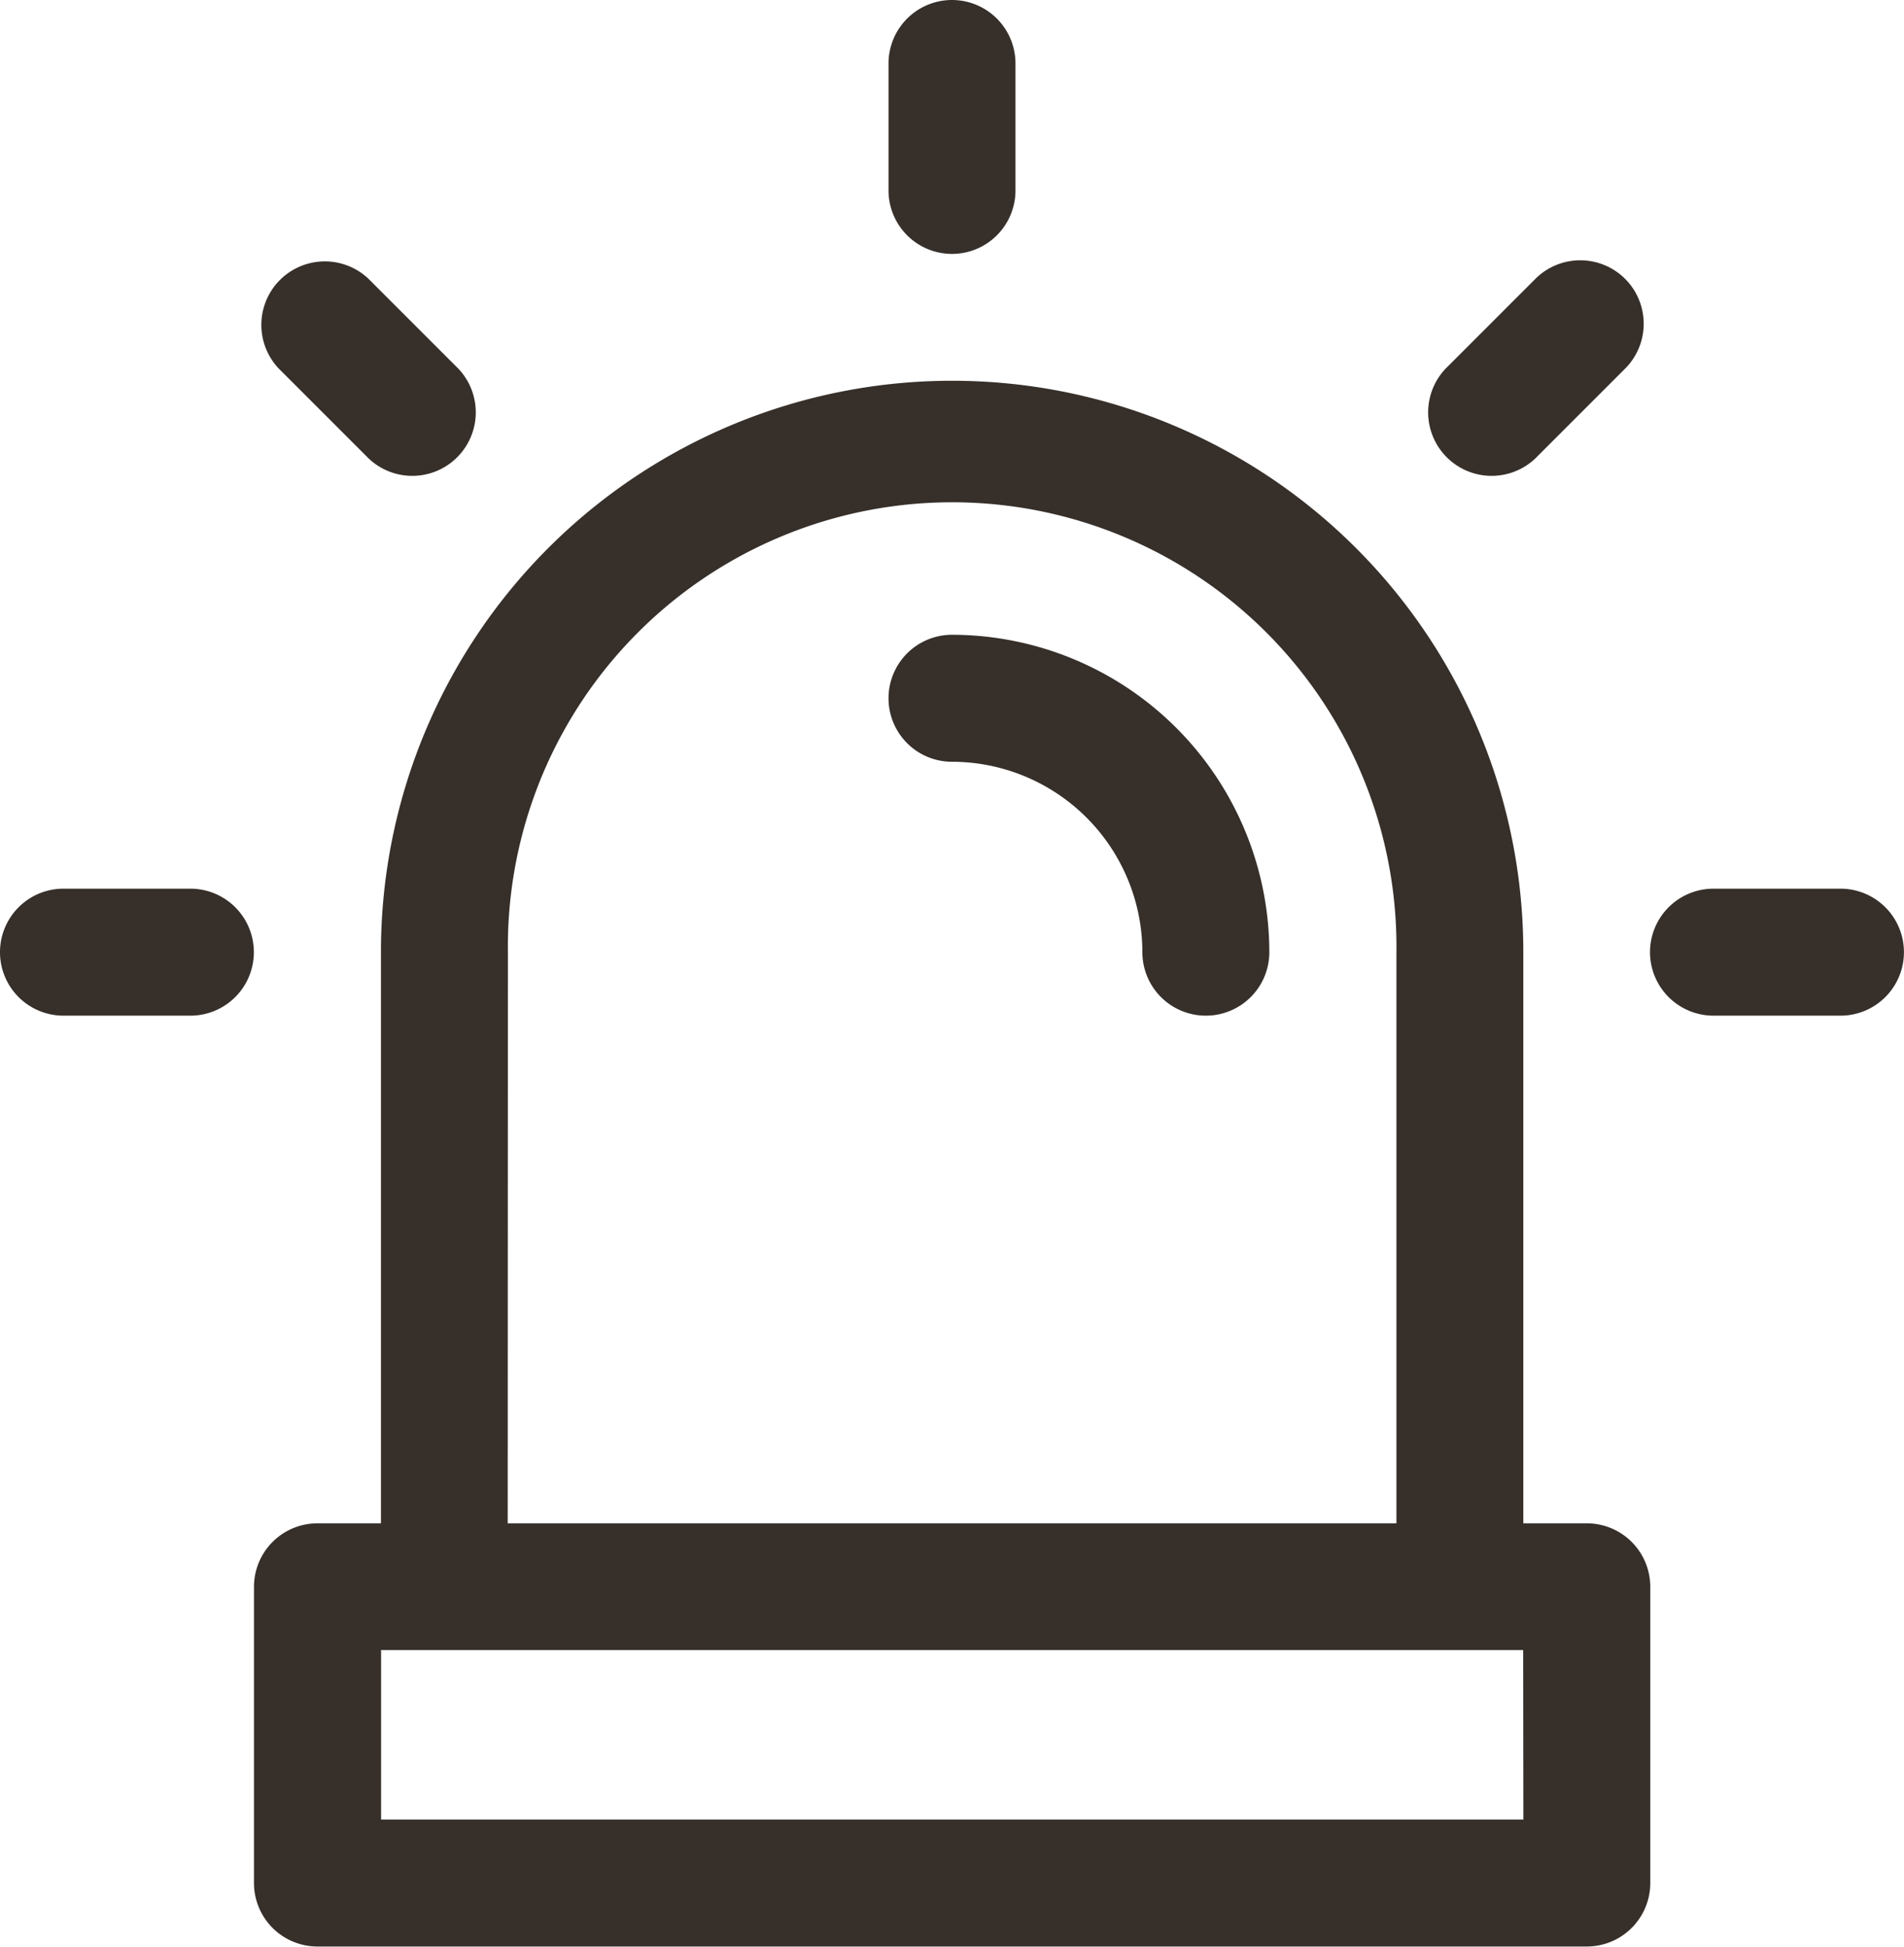
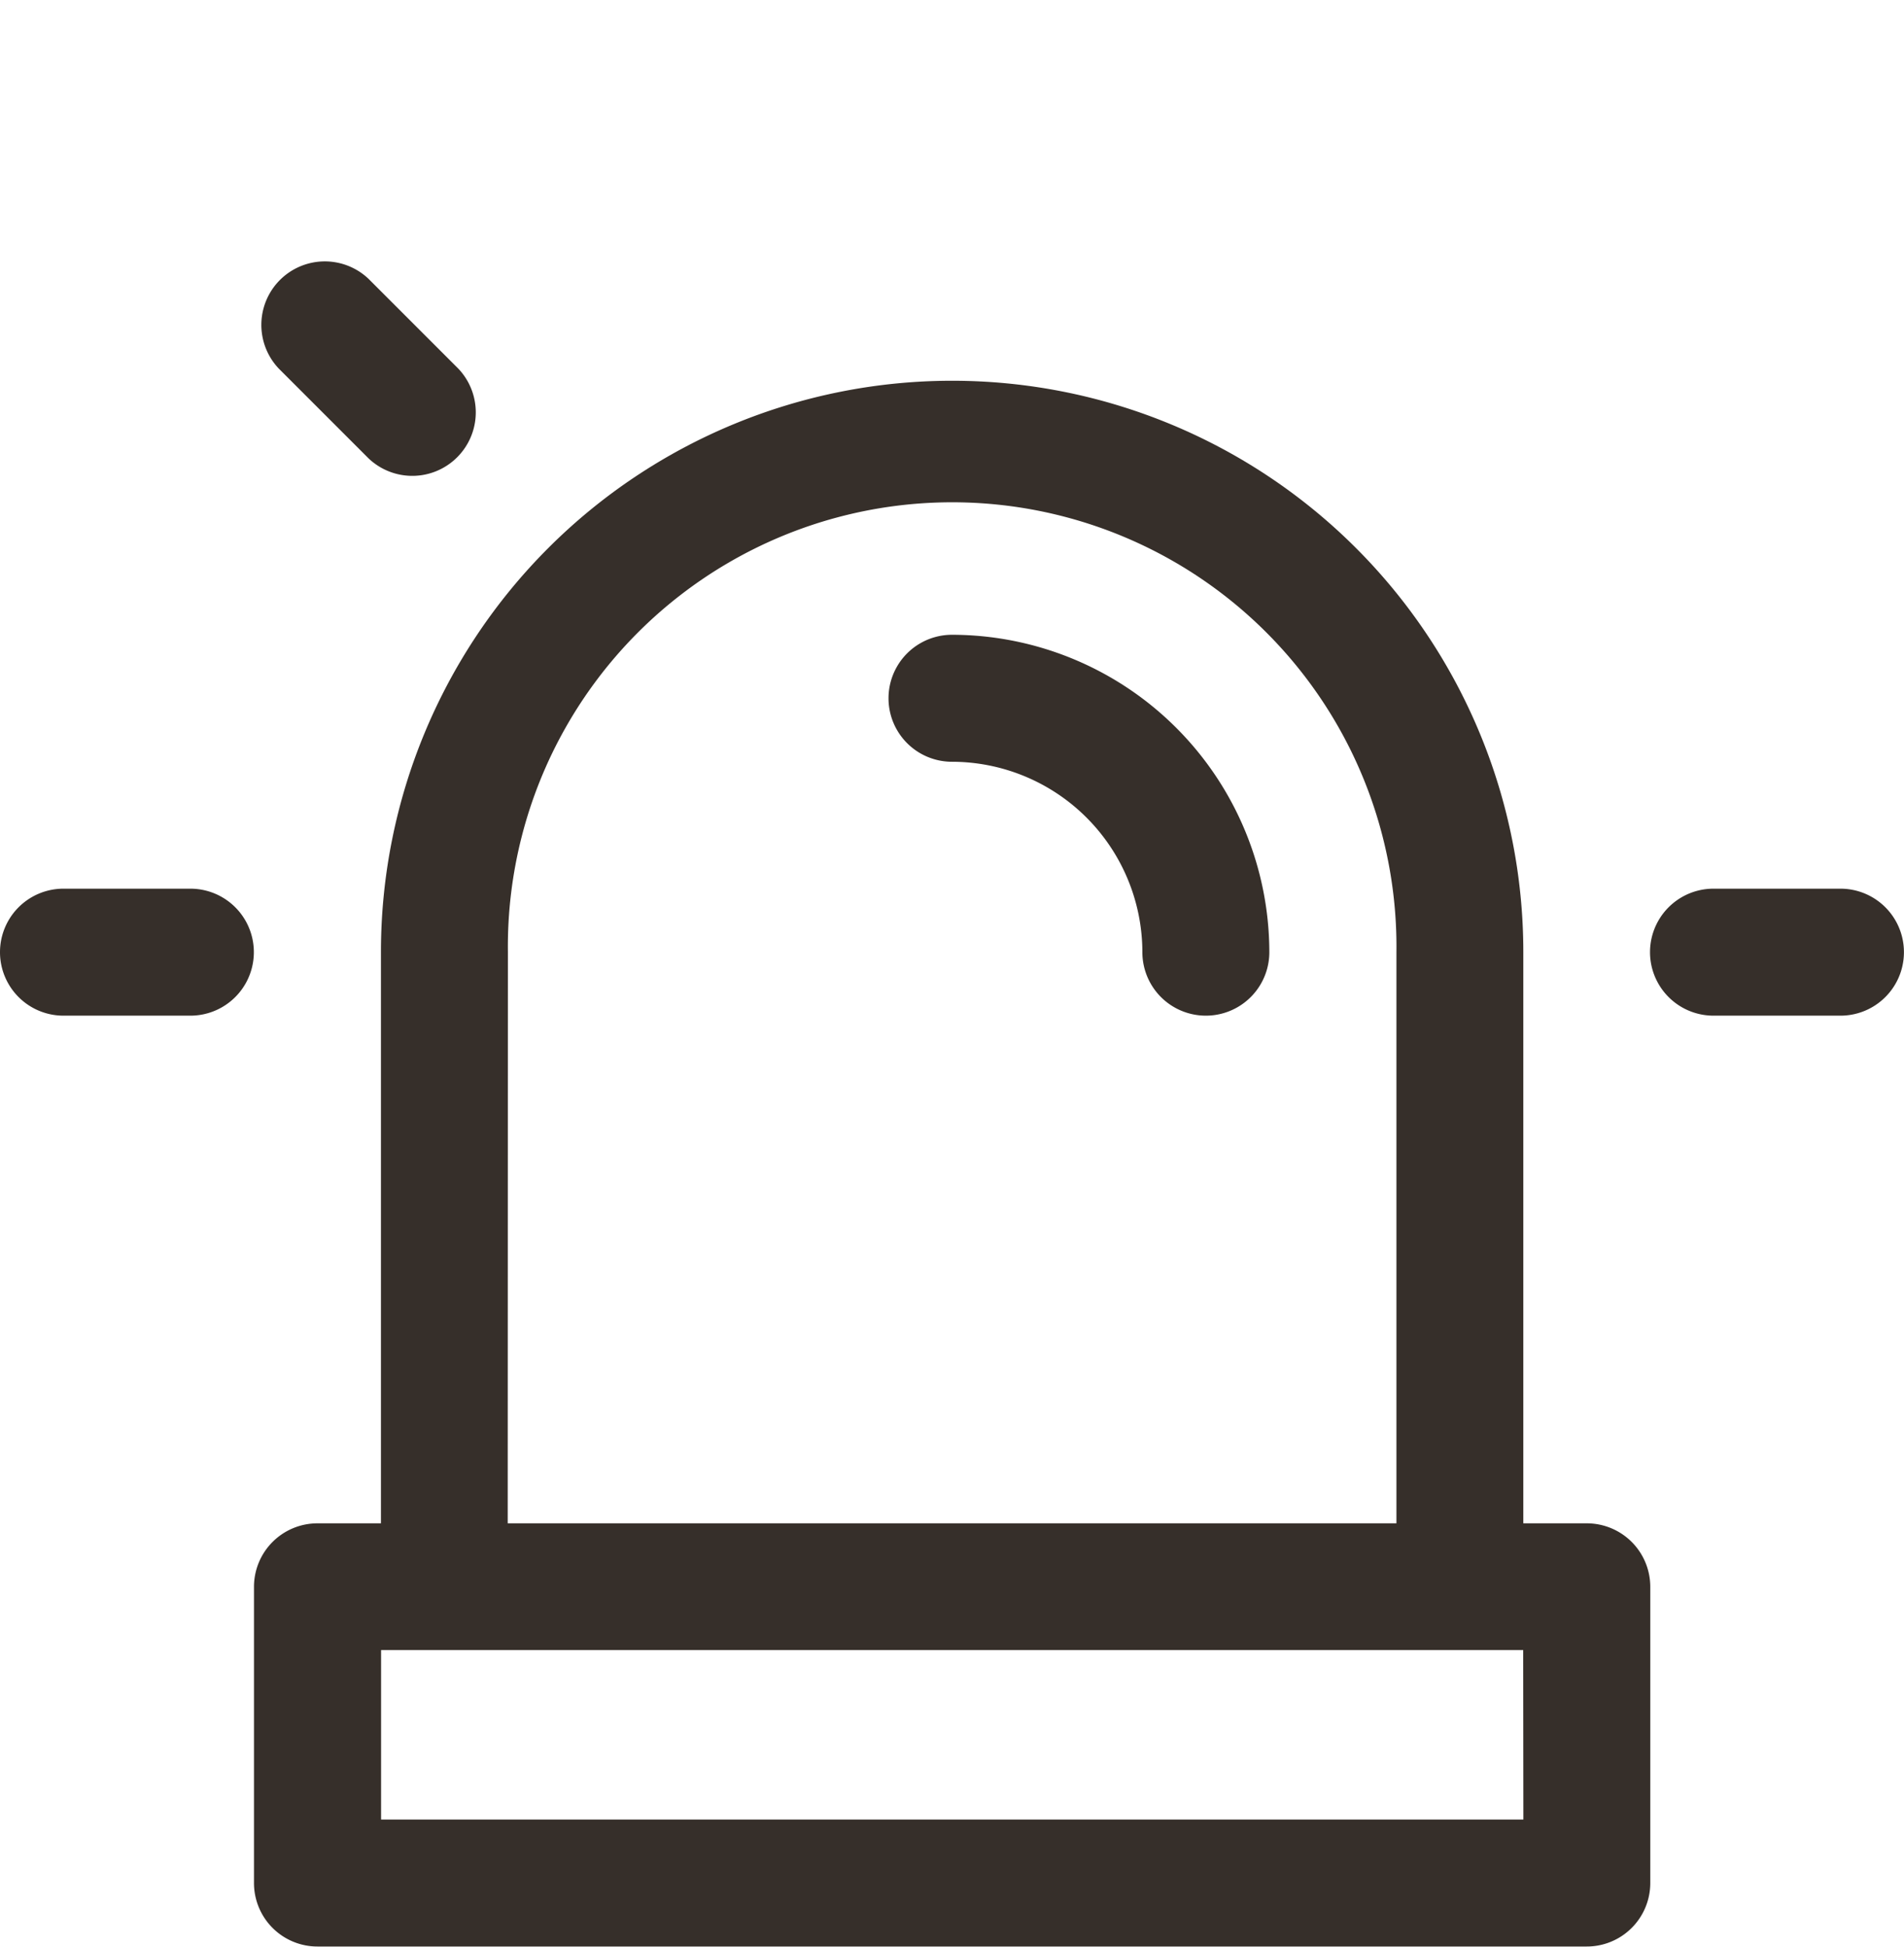
<svg xmlns="http://www.w3.org/2000/svg" id="siren" width="29.214" height="29.863" viewBox="0 0 29.214 29.863">
  <g id="Group_1084" data-name="Group 1084" transform="translate(3.895 5.843)">
    <g id="Group_1083" data-name="Group 1083" transform="translate(0)">
      <path id="Path_93457" data-name="Path 93457" d="M92.8,117.7h-.974v-8.764a8.764,8.764,0,0,0-17.528,0V117.7h-.974a.974.974,0,0,0-.974.974v4.544a.974.974,0,0,0,.974.974H92.8a.974.974,0,0,0,.974-.974v-4.544A.974.974,0,0,0,92.8,117.7Zm-16.554-8.764a6.817,6.817,0,1,1,13.633,0V117.7H76.243Zm15.581,13.308H74.3v-2.6H91.824Z" transform="translate(-72.348 -100.174)" fill="#362f2a" />
    </g>
  </g>
  <g id="Group_1086" data-name="Group 1086" transform="translate(13.633)">
    <g id="Group_1085" data-name="Group 1085">
-       <path id="Path_93458" data-name="Path 93458" d="M240.278,0a.974.974,0,0,0-.974.974V2.921a.974.974,0,0,0,1.948,0V.974A.974.974,0,0,0,240.278,0Z" transform="translate(-239.304)" fill="#362f2a" />
-     </g>
+       </g>
  </g>
  <g id="Group_1088" data-name="Group 1088" transform="translate(13.633 9.738)">
    <g id="Group_1087" data-name="Group 1087">
      <path id="Path_93459" data-name="Path 93459" d="M240.278,166.957a.974.974,0,0,0,0,1.948,2.925,2.925,0,0,1,2.921,2.921.974.974,0,1,0,1.948,0A4.875,4.875,0,0,0,240.278,166.957Z" transform="translate(-239.304 -166.957)" fill="#362f2a" />
    </g>
  </g>
  <g id="Group_1090" data-name="Group 1090" transform="translate(0 13.633)">
    <g id="Group_1089" data-name="Group 1089">
      <path id="Path_93460" data-name="Path 93460" d="M8.486,233.739H6.539a.974.974,0,0,0,0,1.948H8.486a.974.974,0,0,0,0-1.948Z" transform="translate(-5.565 -233.739)" fill="#362f2a" />
    </g>
  </g>
  <g id="Group_1092" data-name="Group 1092" transform="translate(25.318 13.633)">
    <g id="Group_1091" data-name="Group 1091">
      <path id="Path_93461" data-name="Path 93461" d="M442.573,233.739h-1.948a.974.974,0,0,0,0,1.948h1.948a.974.974,0,1,0,0-1.948Z" transform="translate(-439.652 -233.739)" fill="#362f2a" />
    </g>
  </g>
  <g id="Group_1094" data-name="Group 1094" transform="translate(21.896 3.993)">
    <g id="Group_1093" data-name="Group 1093">
-       <path id="Path_93462" data-name="Path 93462" d="M384.011,68.746a.974.974,0,0,0-1.377,0l-1.377,1.377a.974.974,0,0,0,1.377,1.377l1.377-1.377A.974.974,0,0,0,384.011,68.746Z" transform="translate(-380.972 -68.461)" fill="#362f2a" />
-     </g>
+       </g>
  </g>
  <g id="Group_1096" data-name="Group 1096" transform="translate(3.993 3.993)">
    <g id="Group_1095" data-name="Group 1095">
      <path id="Path_93463" data-name="Path 93463" d="M77.065,70.123l-1.377-1.377a.974.974,0,0,0-1.377,1.377L75.688,71.5a.974.974,0,0,0,1.377-1.377Z" transform="translate(-74.026 -68.461)" fill="#362f2a" />
    </g>
  </g>
</svg>